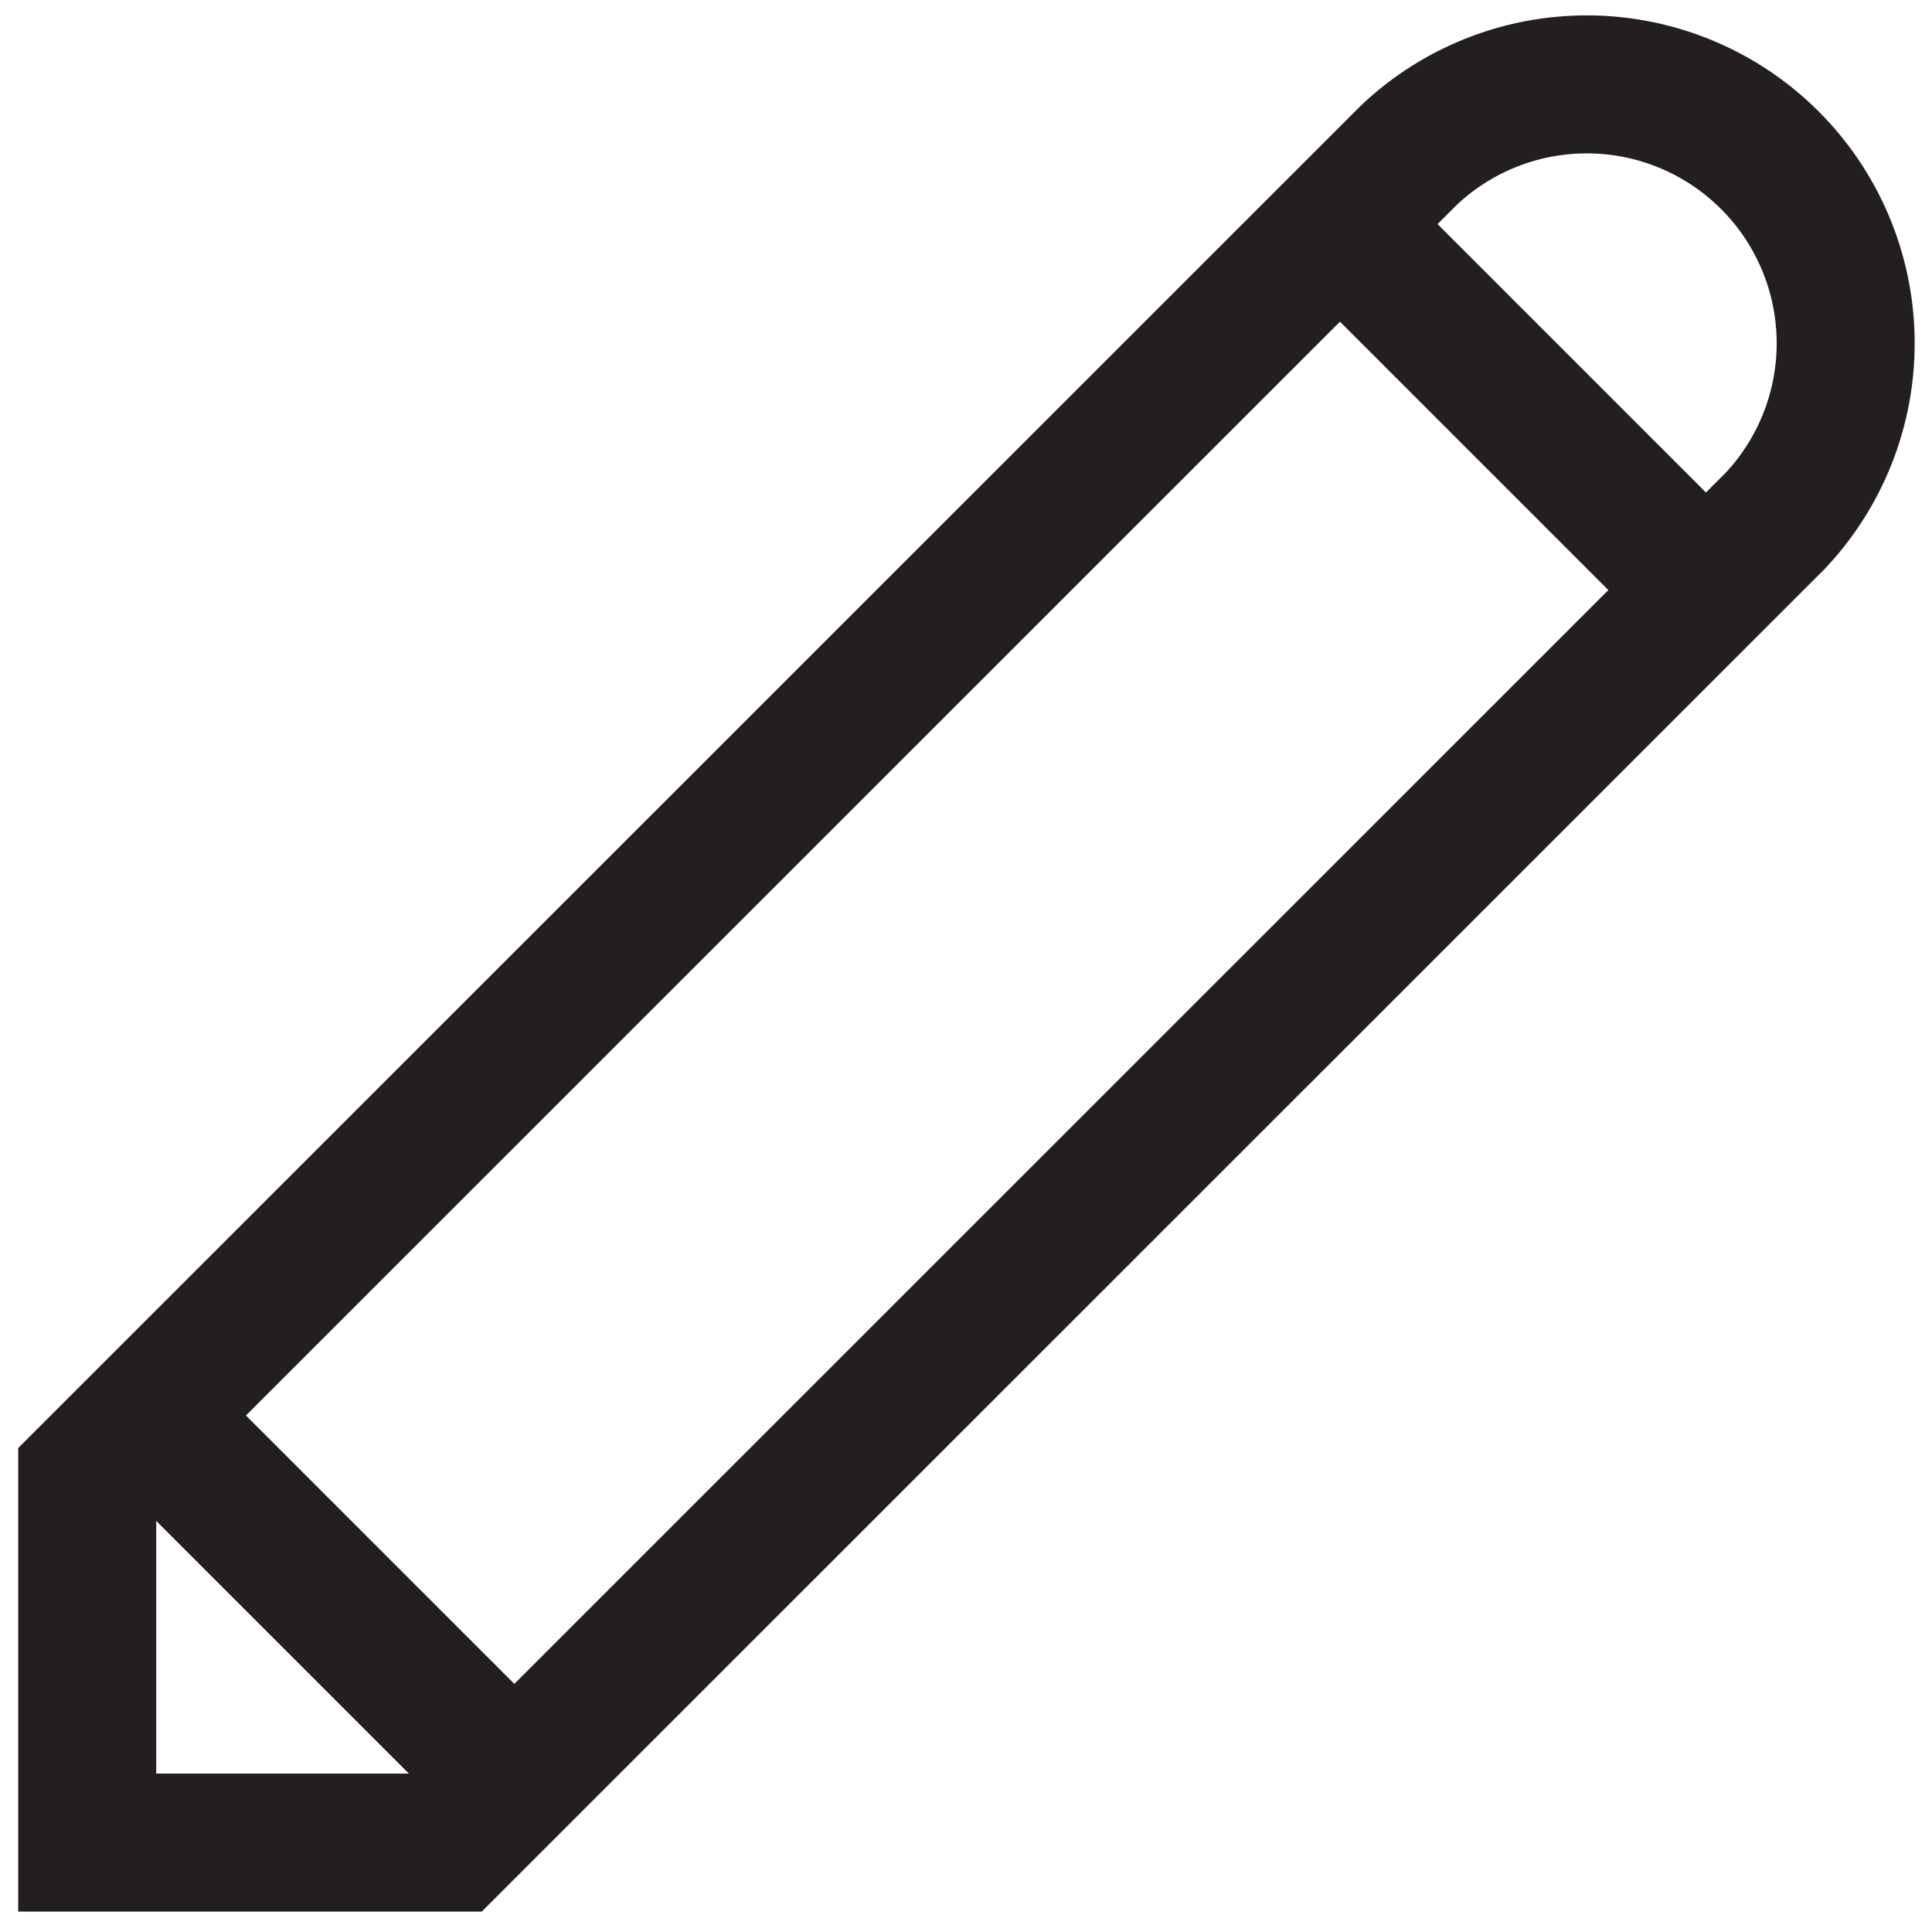
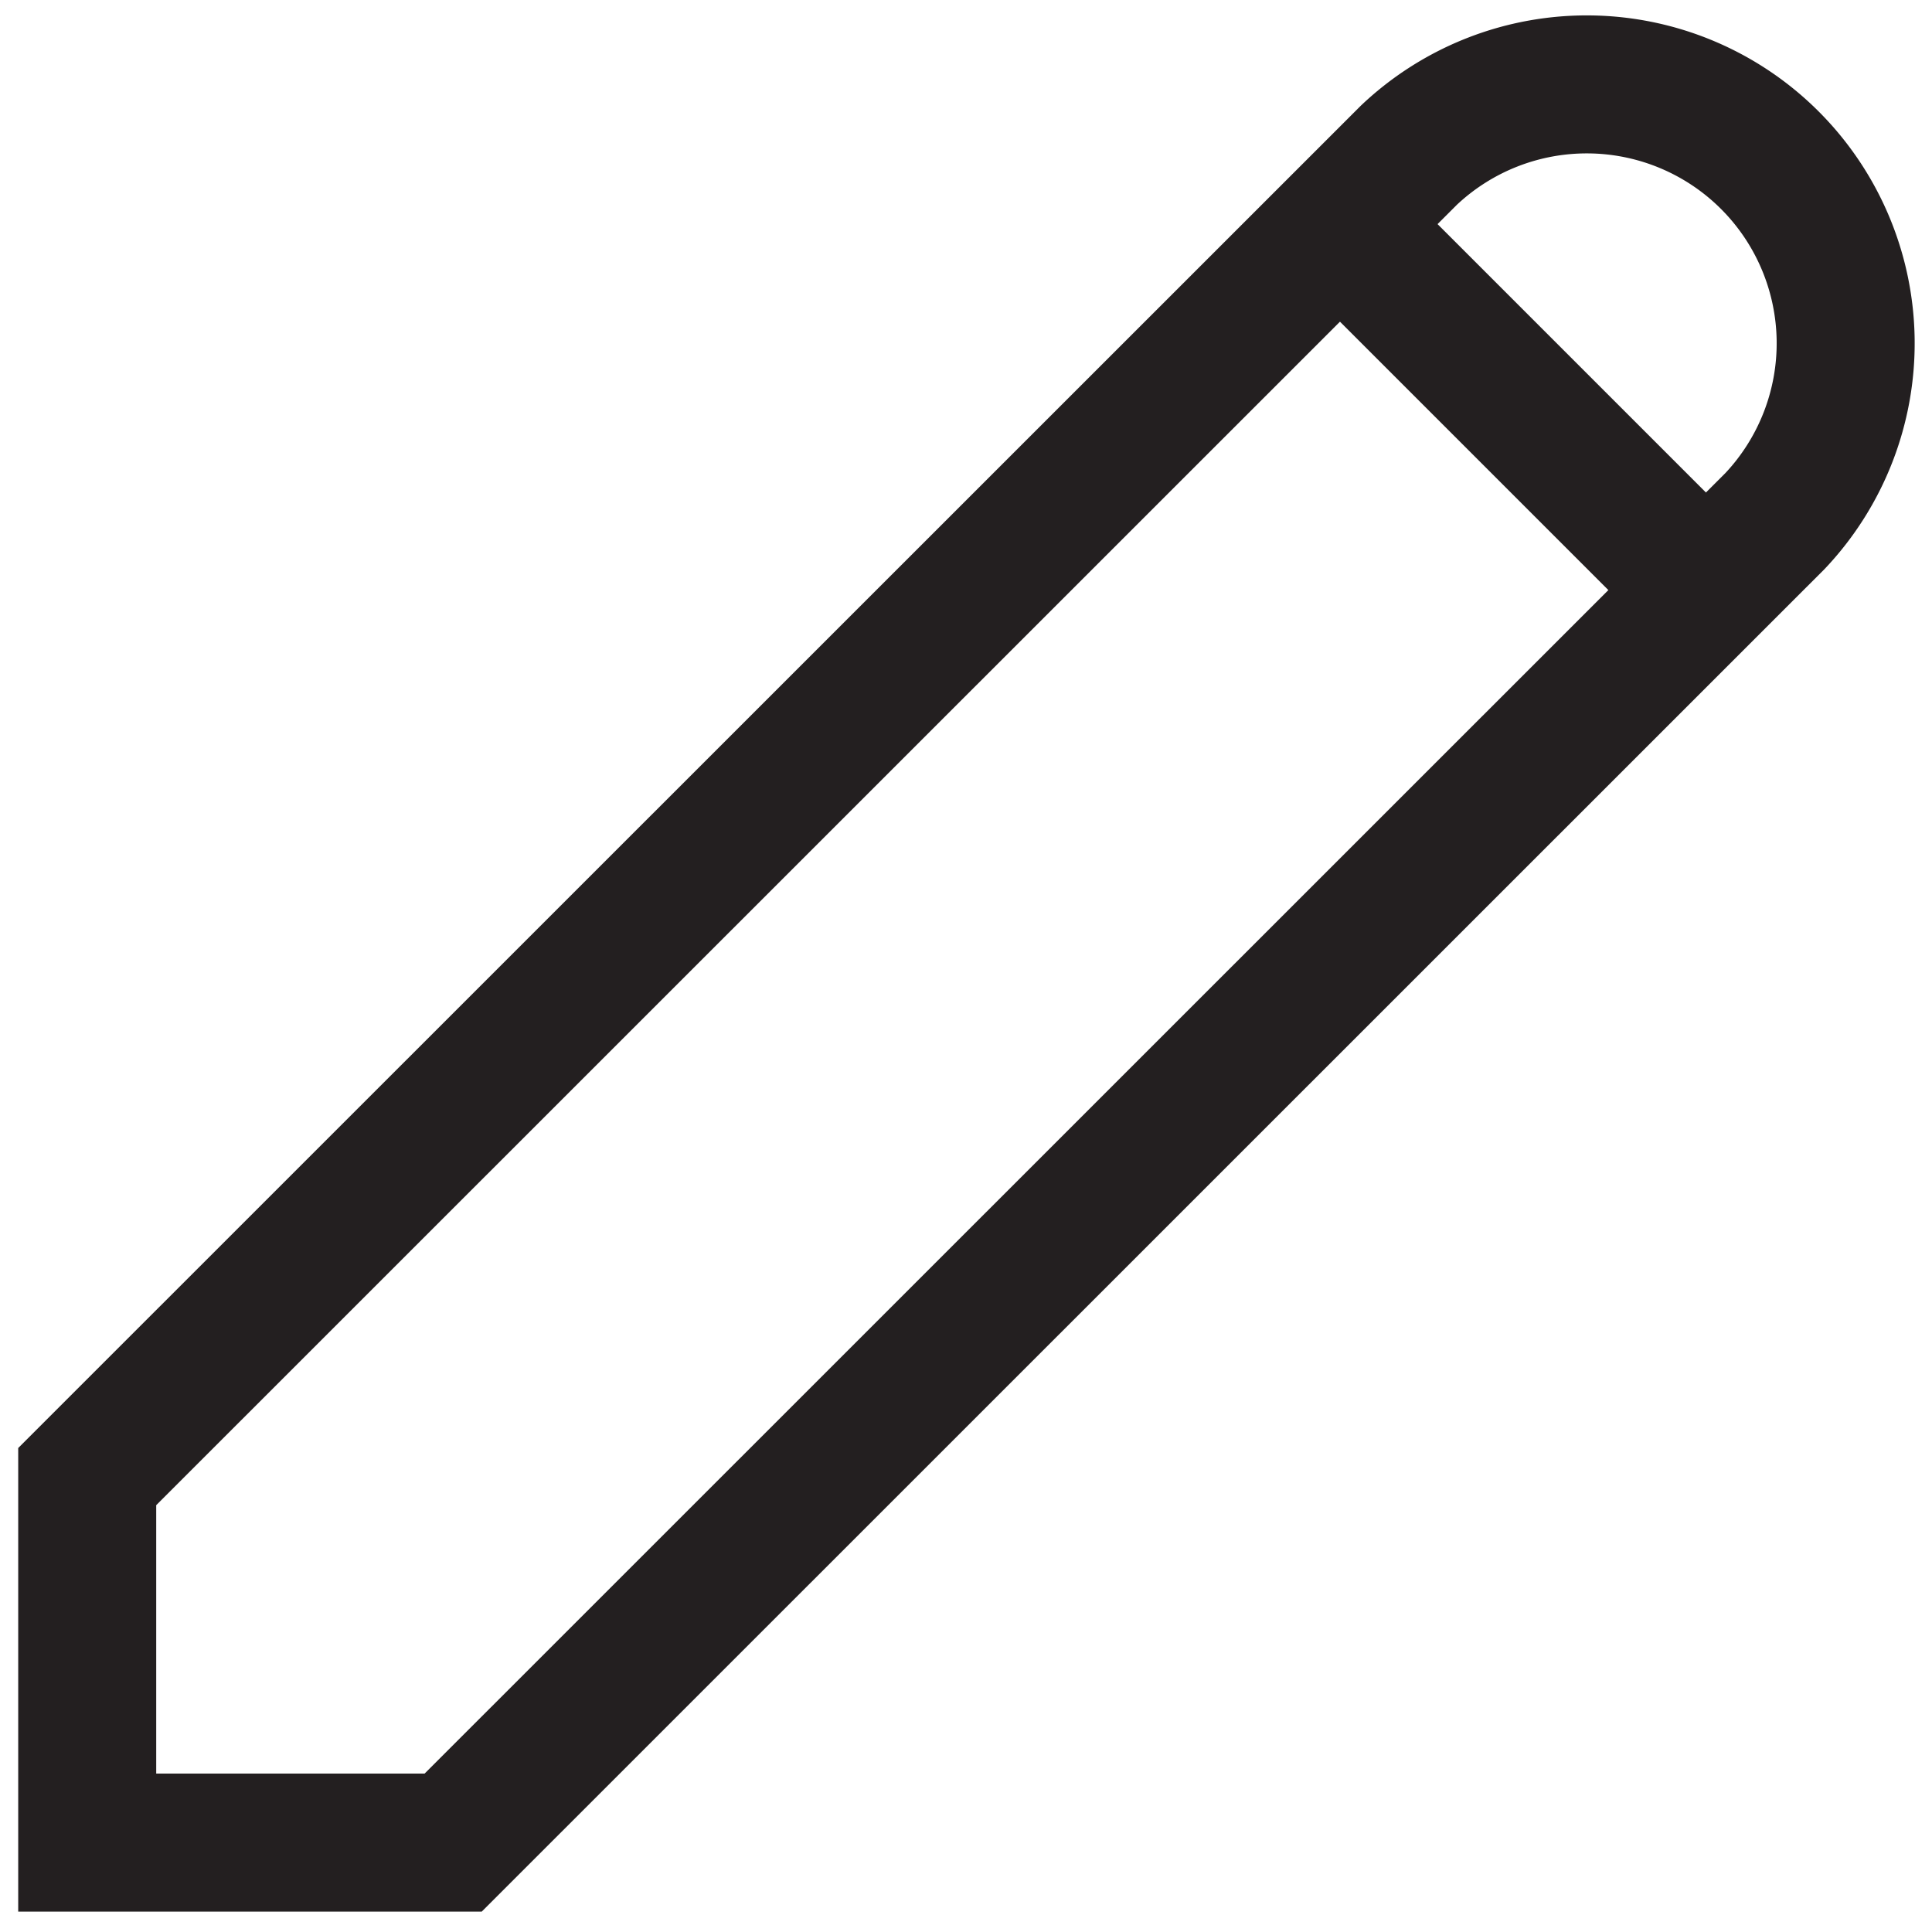
<svg xmlns="http://www.w3.org/2000/svg" id="9832aeb5-3944-4160-96b4-f2e3f7b8a01b" data-name="Layer 1" width="70" height="70" viewBox="0 0 70 70">
  <title>edit</title>
  <path d="M3.16,66.76V53.5L51.05,5.62A9.38,9.38,0,0,1,64.31,18.88L16.42,66.76Z" fill="none" stroke="#231f20" stroke-miterlimit="10" stroke-width="5" />
  <line x1="48.55" y1="8.12" x2="61.81" y2="21.38" fill="none" stroke="#231f20" stroke-miterlimit="10" stroke-width="5" />
-   <line x1="5.91" y1="51.82" x2="19.17" y2="65.08" fill="none" stroke="#231f20" stroke-miterlimit="10" stroke-width="5" />
</svg>